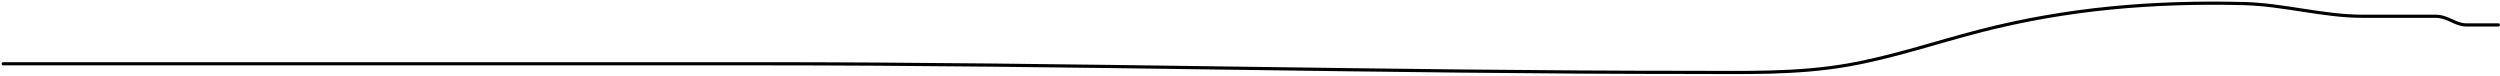
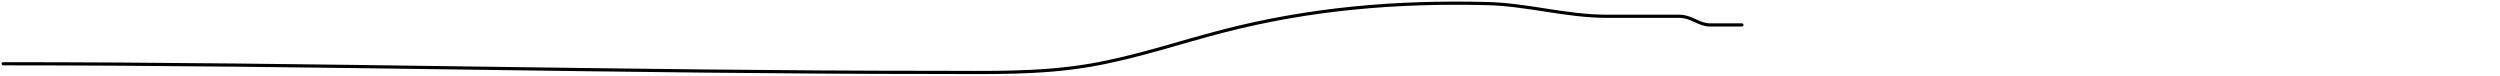
<svg xmlns="http://www.w3.org/2000/svg" width="786" height="24" fill="none">
-   <path d="M1 20.045h237.82c97.939 0 195.845 2.715 293.768 2.715 16.09 0 32.111.478 48.031-2.262 14.239-2.451 27.756-7.105 41.698-10.707 27.555-7.12 54.661-9.363 83.018-8.672 12.742.311 24.935 3.997 37.626 3.997h22.772c3.984 0 6.157 2.714 9.651 2.714h10.104" stroke="#000" stroke-linecap="round" stroke-linejoin="round" vector-effect="non-scaling-stroke" />
+   <path d="M1 20.045c97.939 0 195.845 2.715 293.768 2.715 16.09 0 32.111.478 48.031-2.262 14.239-2.451 27.756-7.105 41.698-10.707 27.555-7.12 54.661-9.363 83.018-8.672 12.742.311 24.935 3.997 37.626 3.997h22.772c3.984 0 6.157 2.714 9.651 2.714h10.104" stroke="#000" stroke-linecap="round" stroke-linejoin="round" vector-effect="non-scaling-stroke" />
</svg>